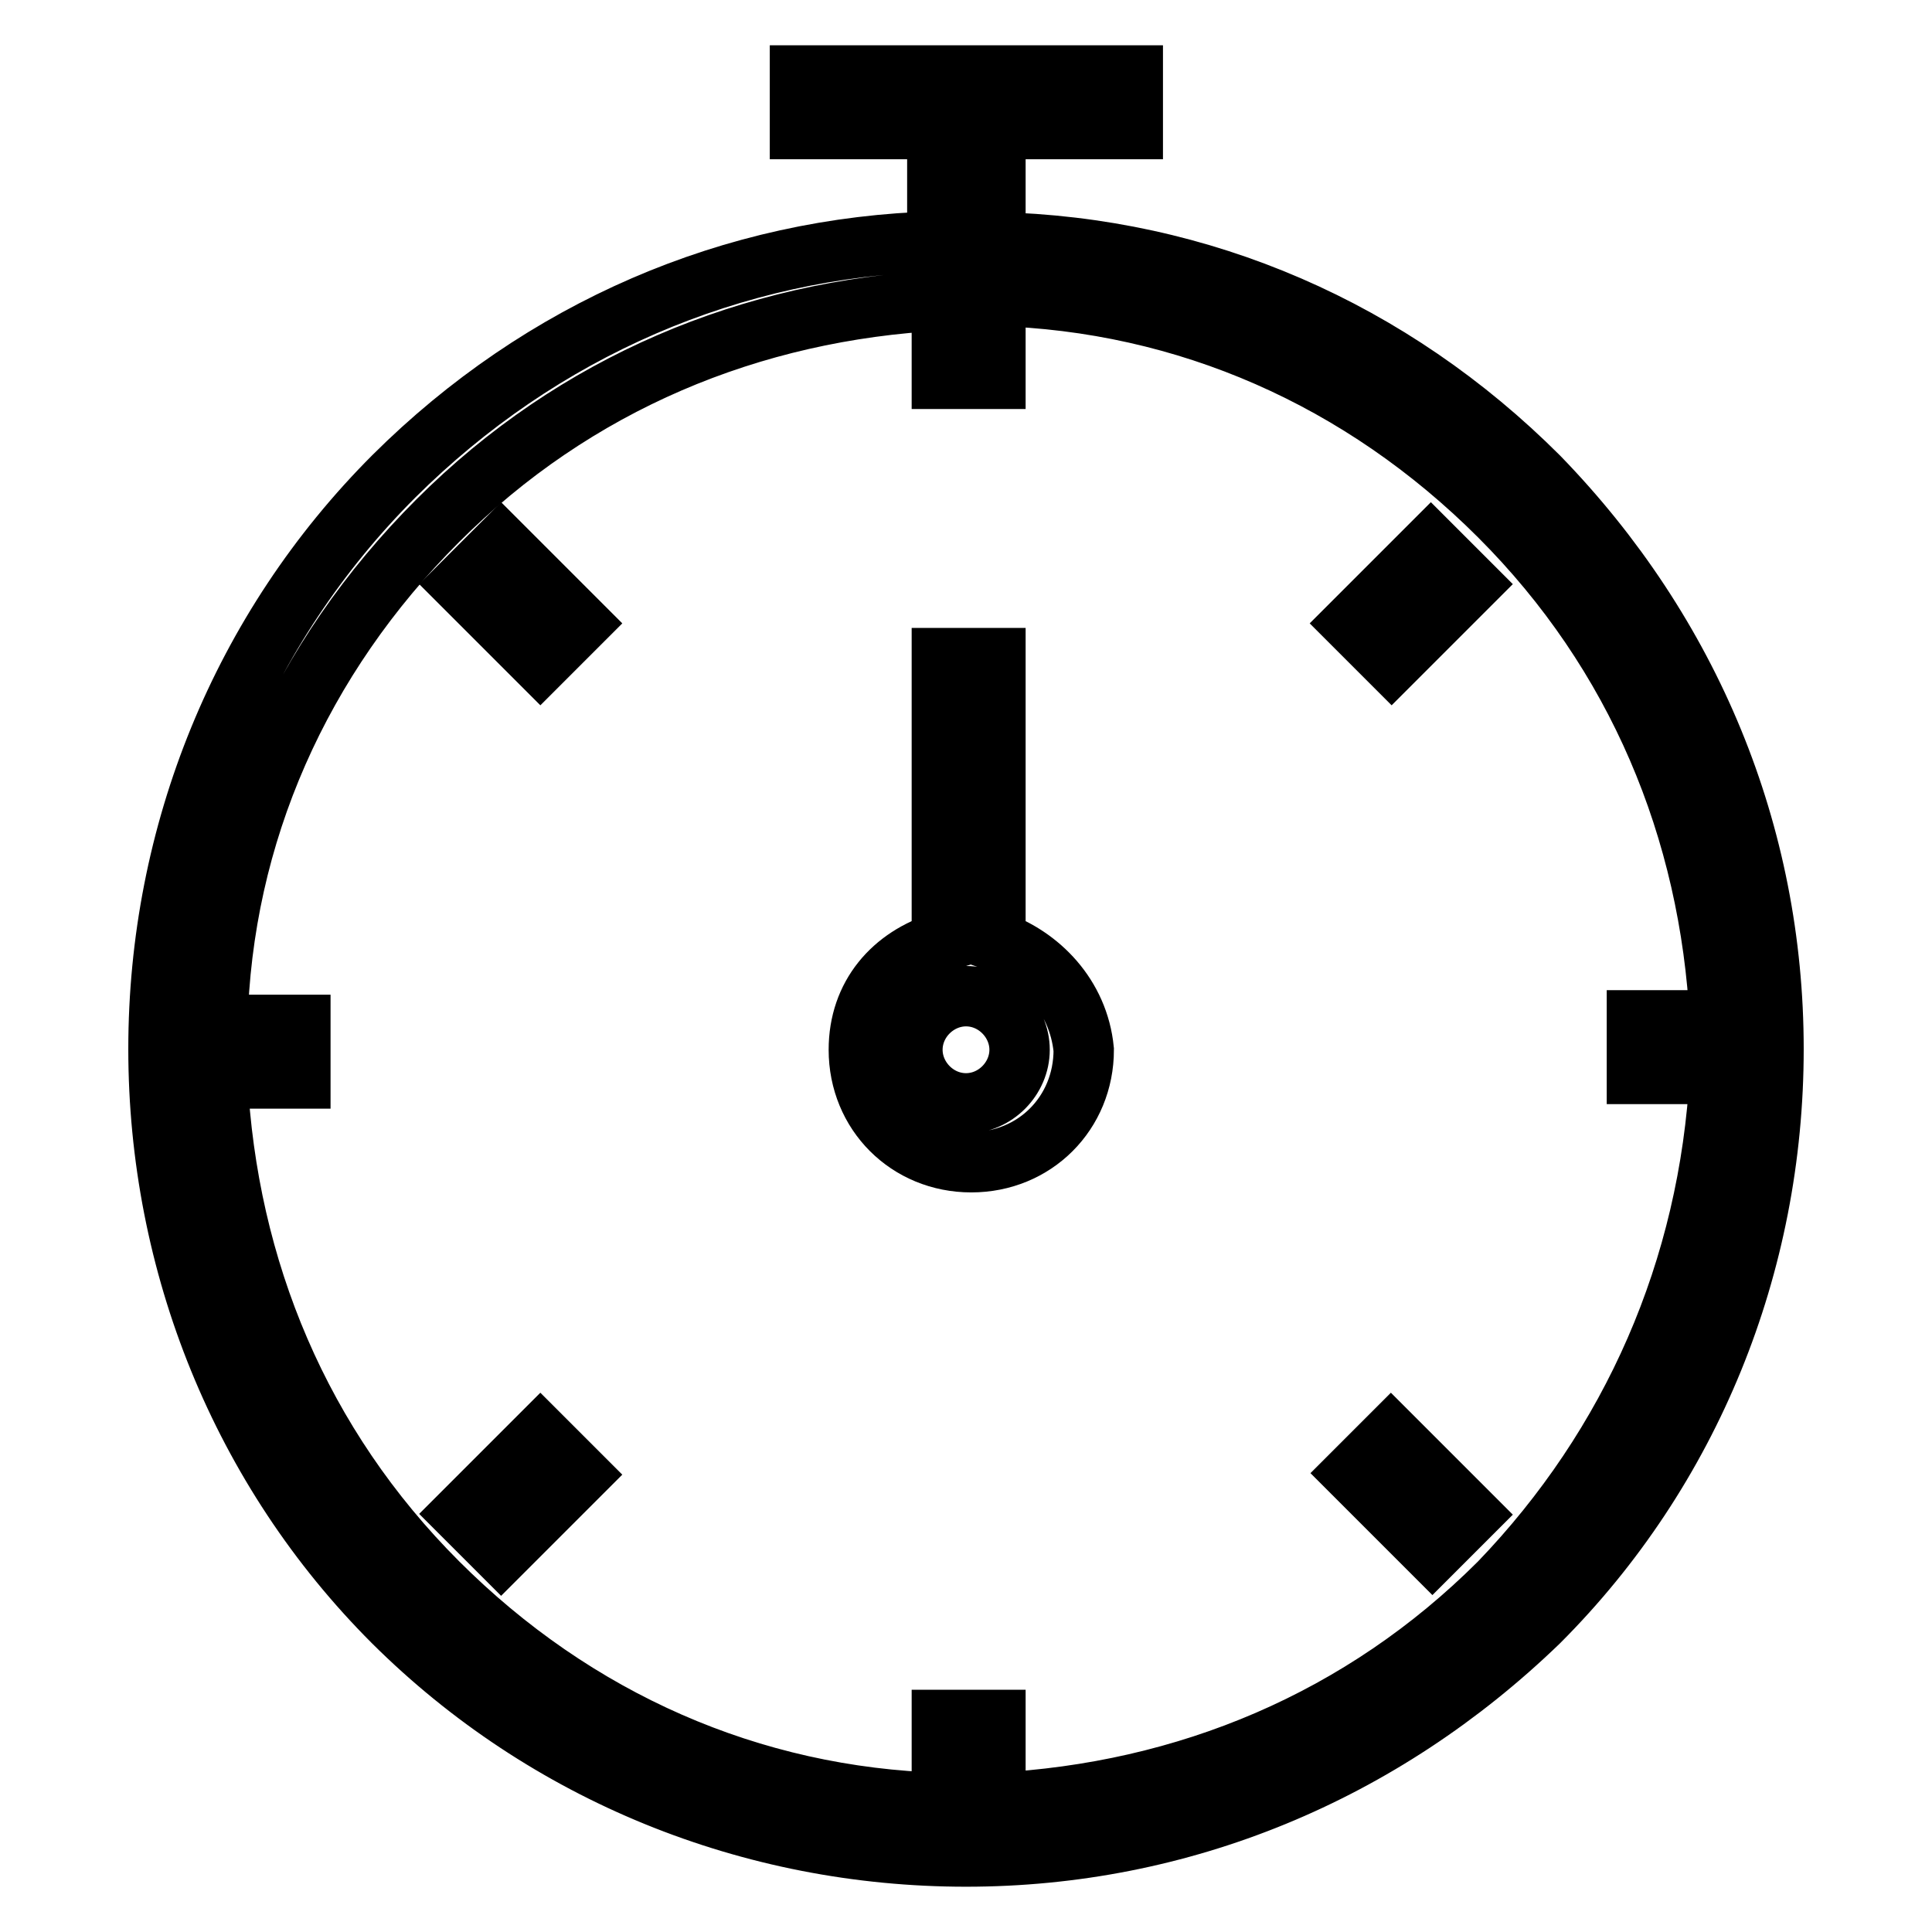
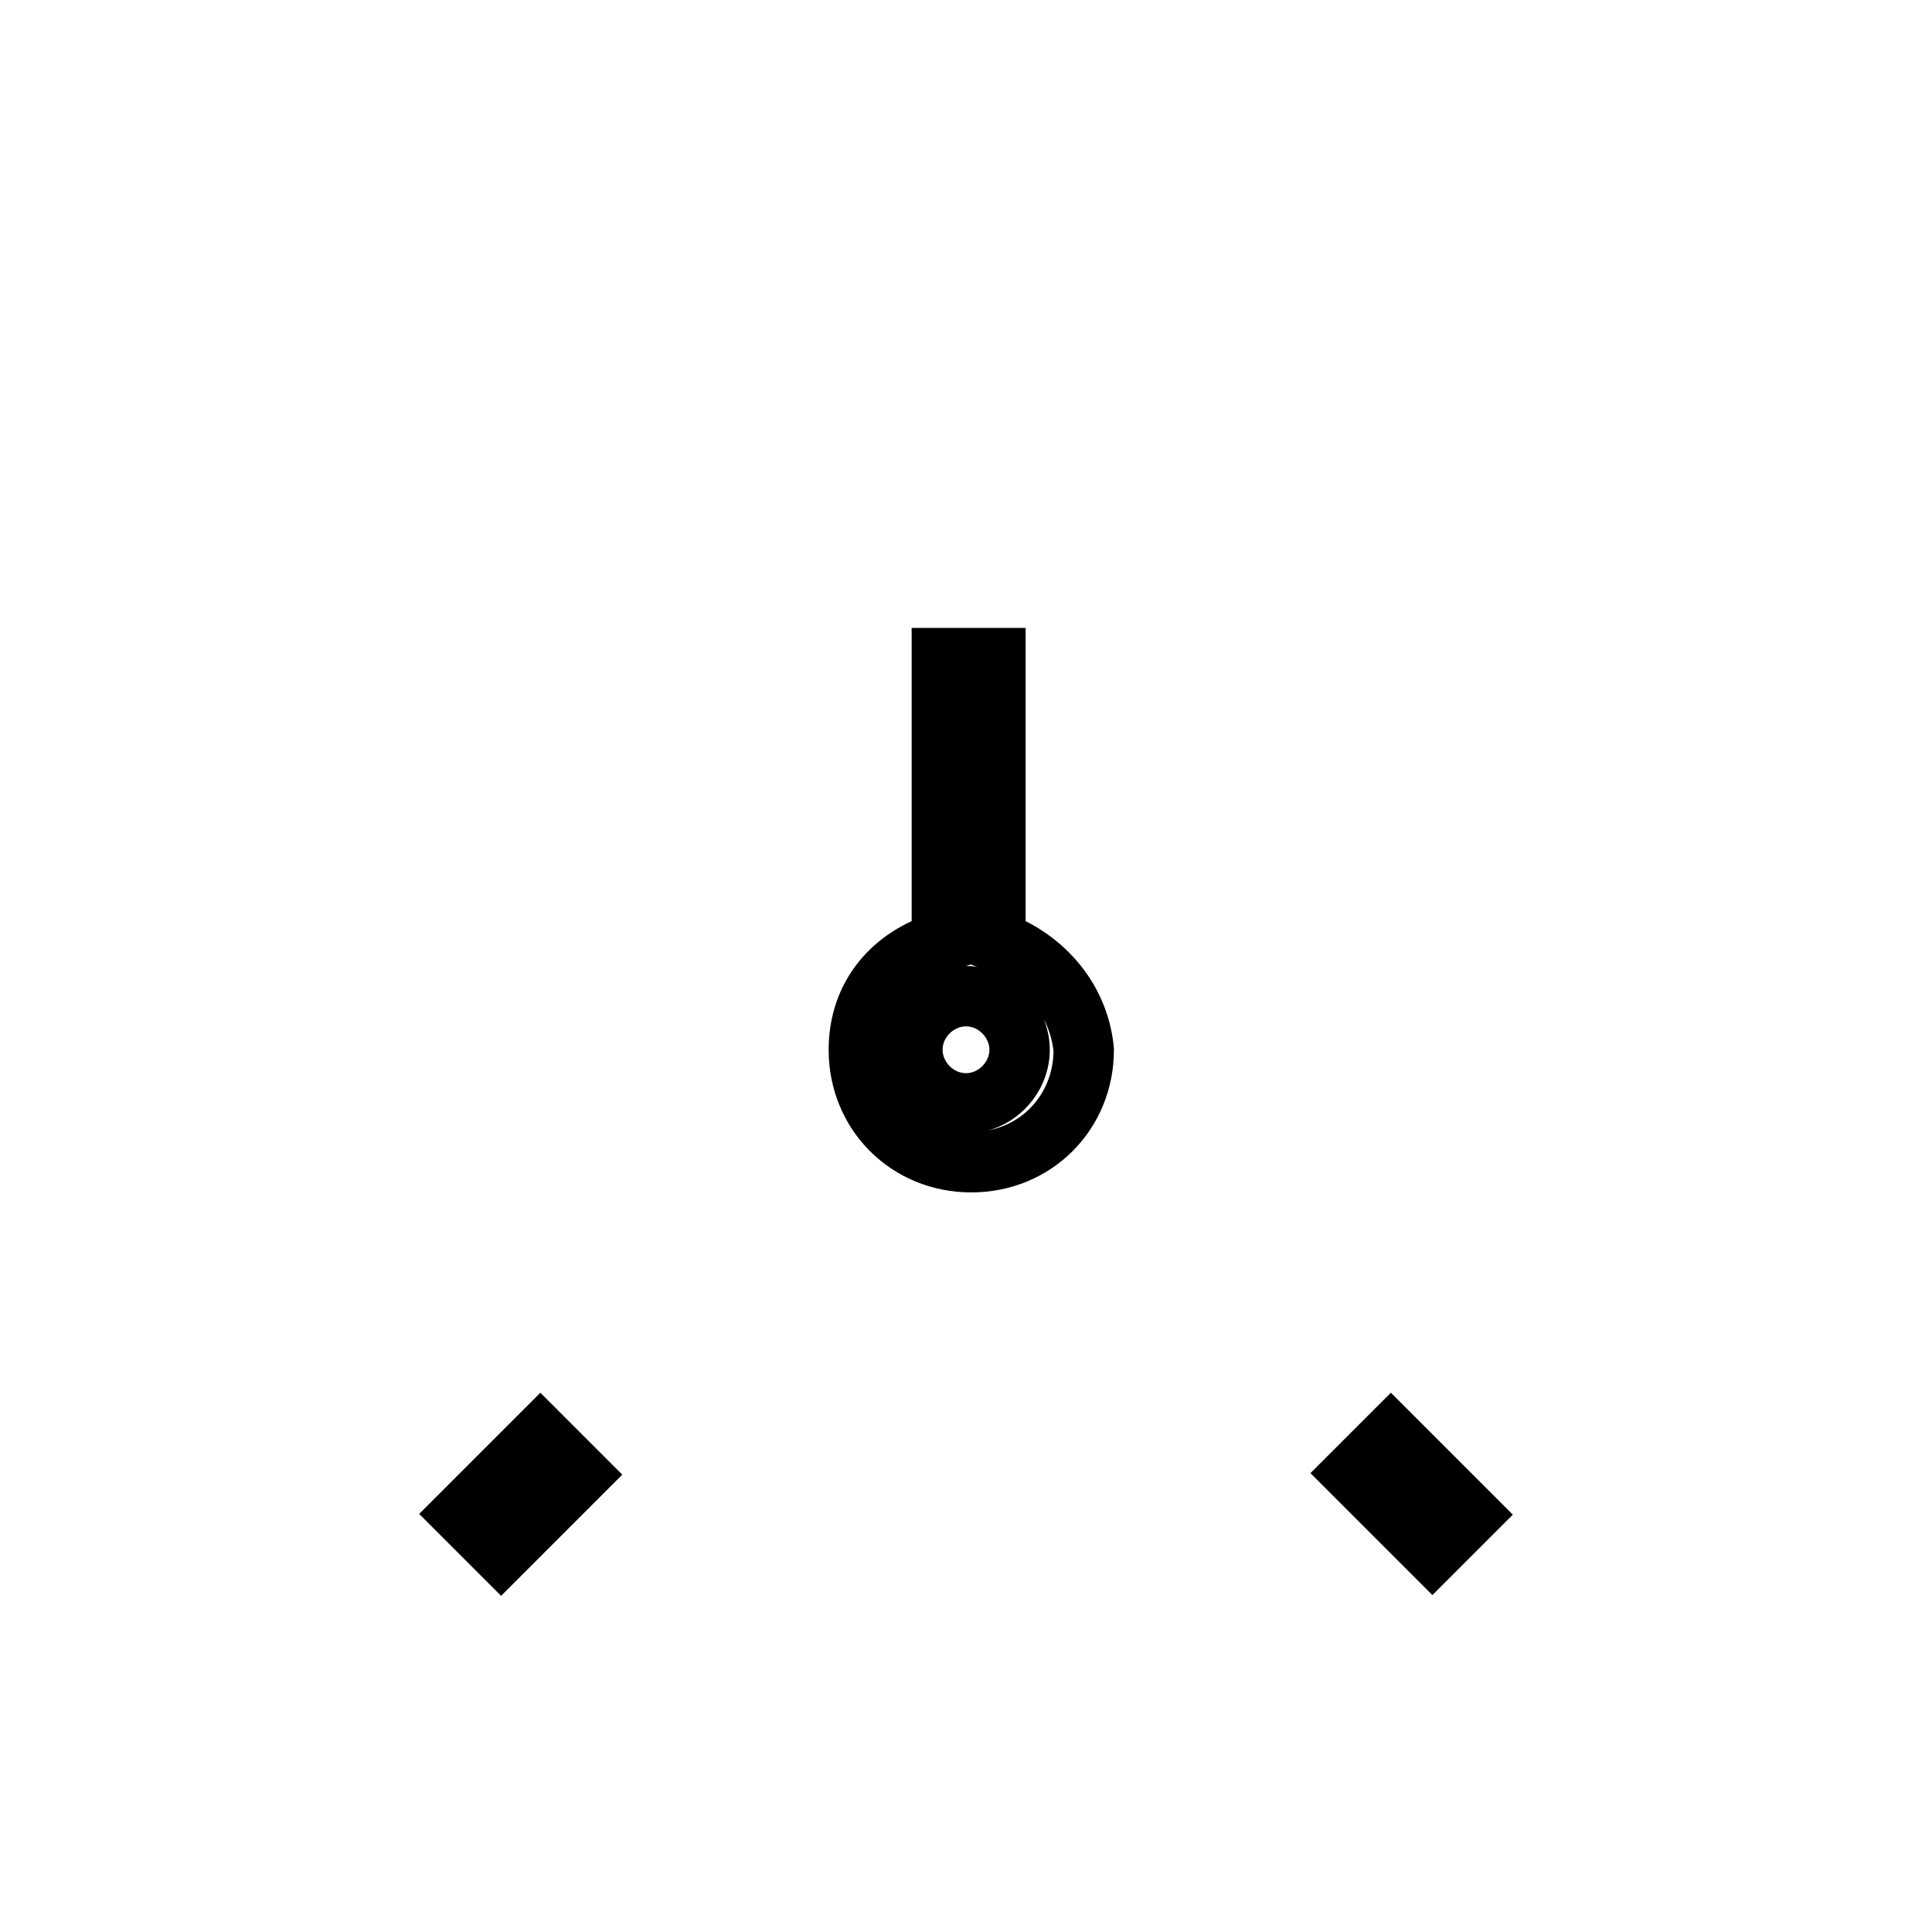
<svg xmlns="http://www.w3.org/2000/svg" version="1.1" x="0px" y="0px" viewBox="0 0 256 256" enable-background="new 0 0 256 256" xml:space="preserve">
  <g>
    <g>
-       <path stroke-width="8" fill-opacity="0" stroke="#000000" d="M203.9,63.2c-19.5-19.5-44.7-30.5-72-31.1V17.1h18.2V10H106v7.1h18.2V32c-27.2,0.7-52.5,11.7-72,31.1C32,83.3,21,110.5,21,139c0,28.5,11,55.8,31.1,75.9C72.3,235,99.5,246,128,246c28.5,0,55.1-11,75.9-31.1C224,194.8,235,167.6,235,139C235,110.5,224,83.9,203.9,63.2z M198.7,209.7c-18.2,18.2-41.5,27.9-66.8,29.2v-11h-7.1v11c-25.3-0.7-48.6-11-66.8-29.2c-18.2-18.2-27.9-41.5-29.2-66.8h11v-7.1h-11c0.6-25.3,11-48.6,29.2-66.8c18.2-18.2,41.5-27.9,66.8-29.2v10.4h7.1v-11c25.3,0.7,48.6,11,66.8,29.2c18.2,18.2,27.9,41.5,29.2,66.8h-11v7.1h11C226.5,168.2,216.2,191.5,198.7,209.7z" />
-       <path stroke-width="8" fill-opacity="0" stroke="#000000" d="M71.6,87.8L61.2,77.4l5.2-5.2l10.4,10.4L71.6,87.8z" />
      <path stroke-width="8" fill-opacity="0" stroke="#000000" d="M189.8,205.7l-10.5-10.5l5-5l10.5,10.5L189.8,205.7z" />
-       <path stroke-width="8" fill-opacity="0" stroke="#000000" d="M184.4,87.8l-5.2-5.2l10.4-10.4l5.2,5.2L184.4,87.8z" />
      <path stroke-width="8" fill-opacity="0" stroke="#000000" d="M66.4,205.8l-5.2-5.2l10.4-10.4l5.2,5.2L66.4,205.8z" />
      <path stroke-width="8" fill-opacity="0" stroke="#000000" d="M131.9,124.7V87.2h-7.1v37.6c-6.5,2-11,7.1-11,14.3c0,8.4,6.5,14.9,14.9,14.9c8.4,0,14.9-6.5,14.9-14.9C142.9,131.9,137.7,126.7,131.9,124.7z M128,146.2c-3.9,0-7.1-3.3-7.1-7.1c0-3.9,3.3-7.1,7.1-7.1c3.9,0,7.1,3.3,7.1,7.1S131.9,146.2,128,146.2z" />
    </g>
  </g>
</svg>